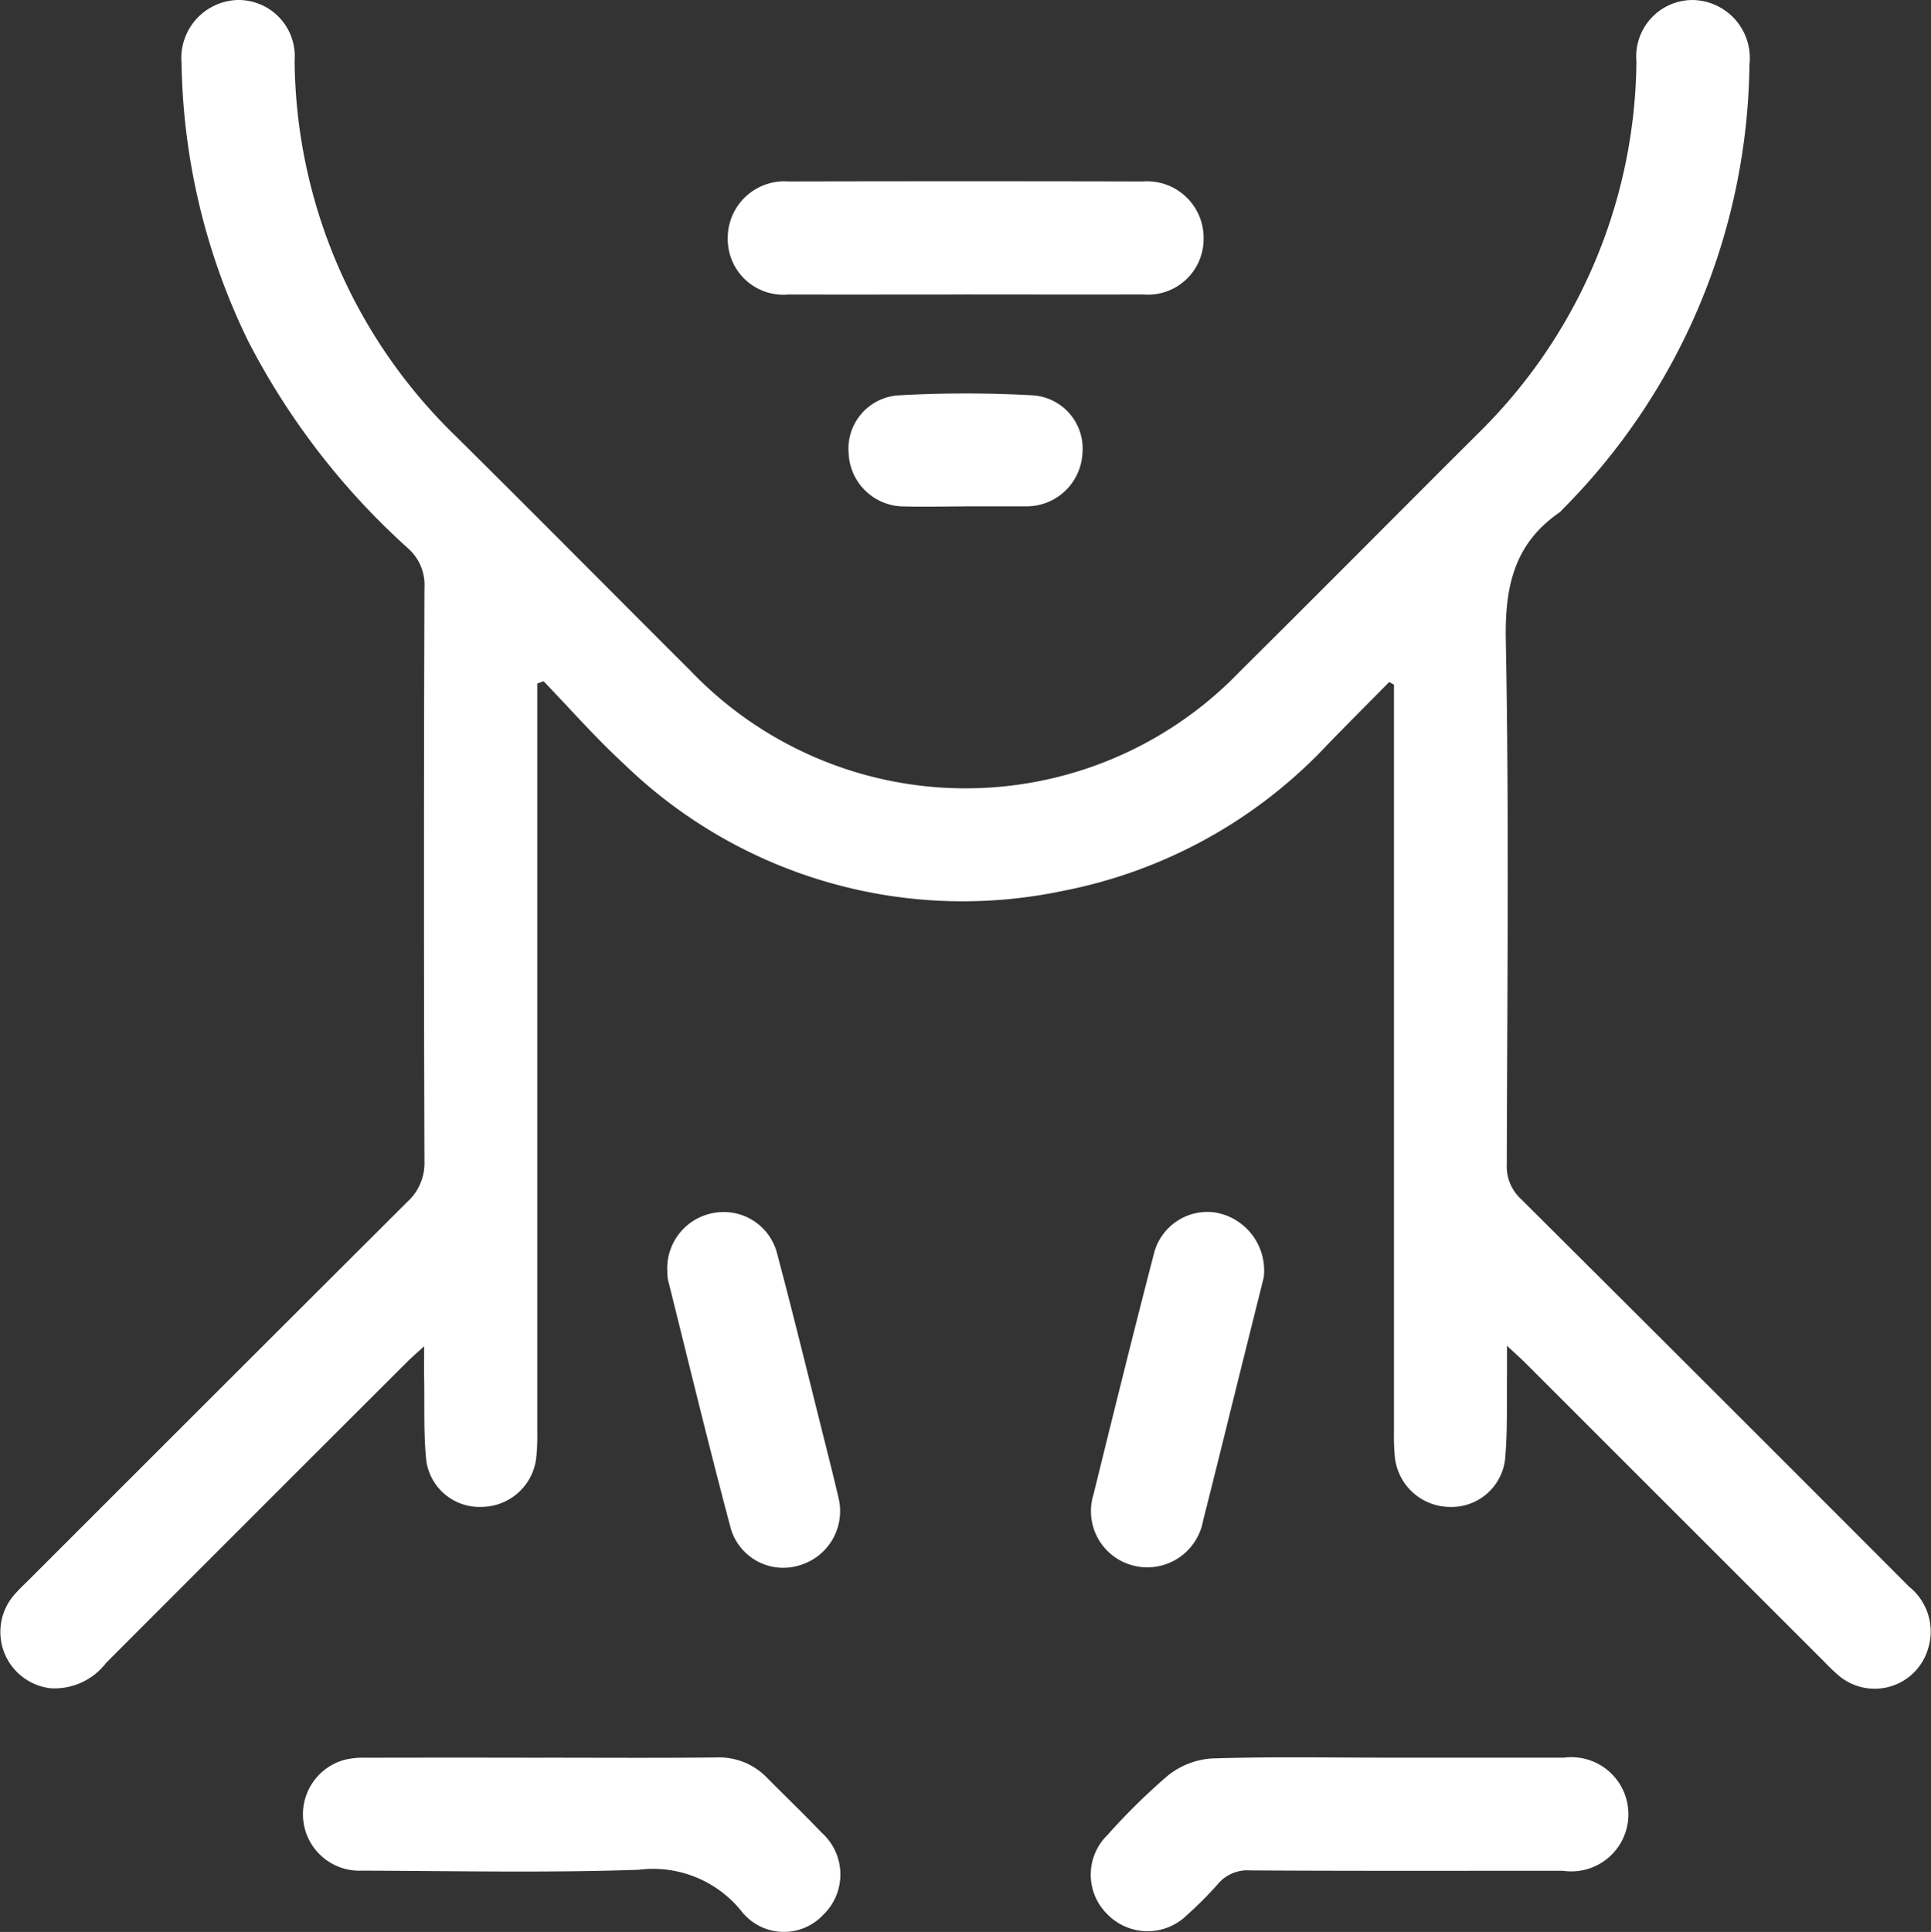
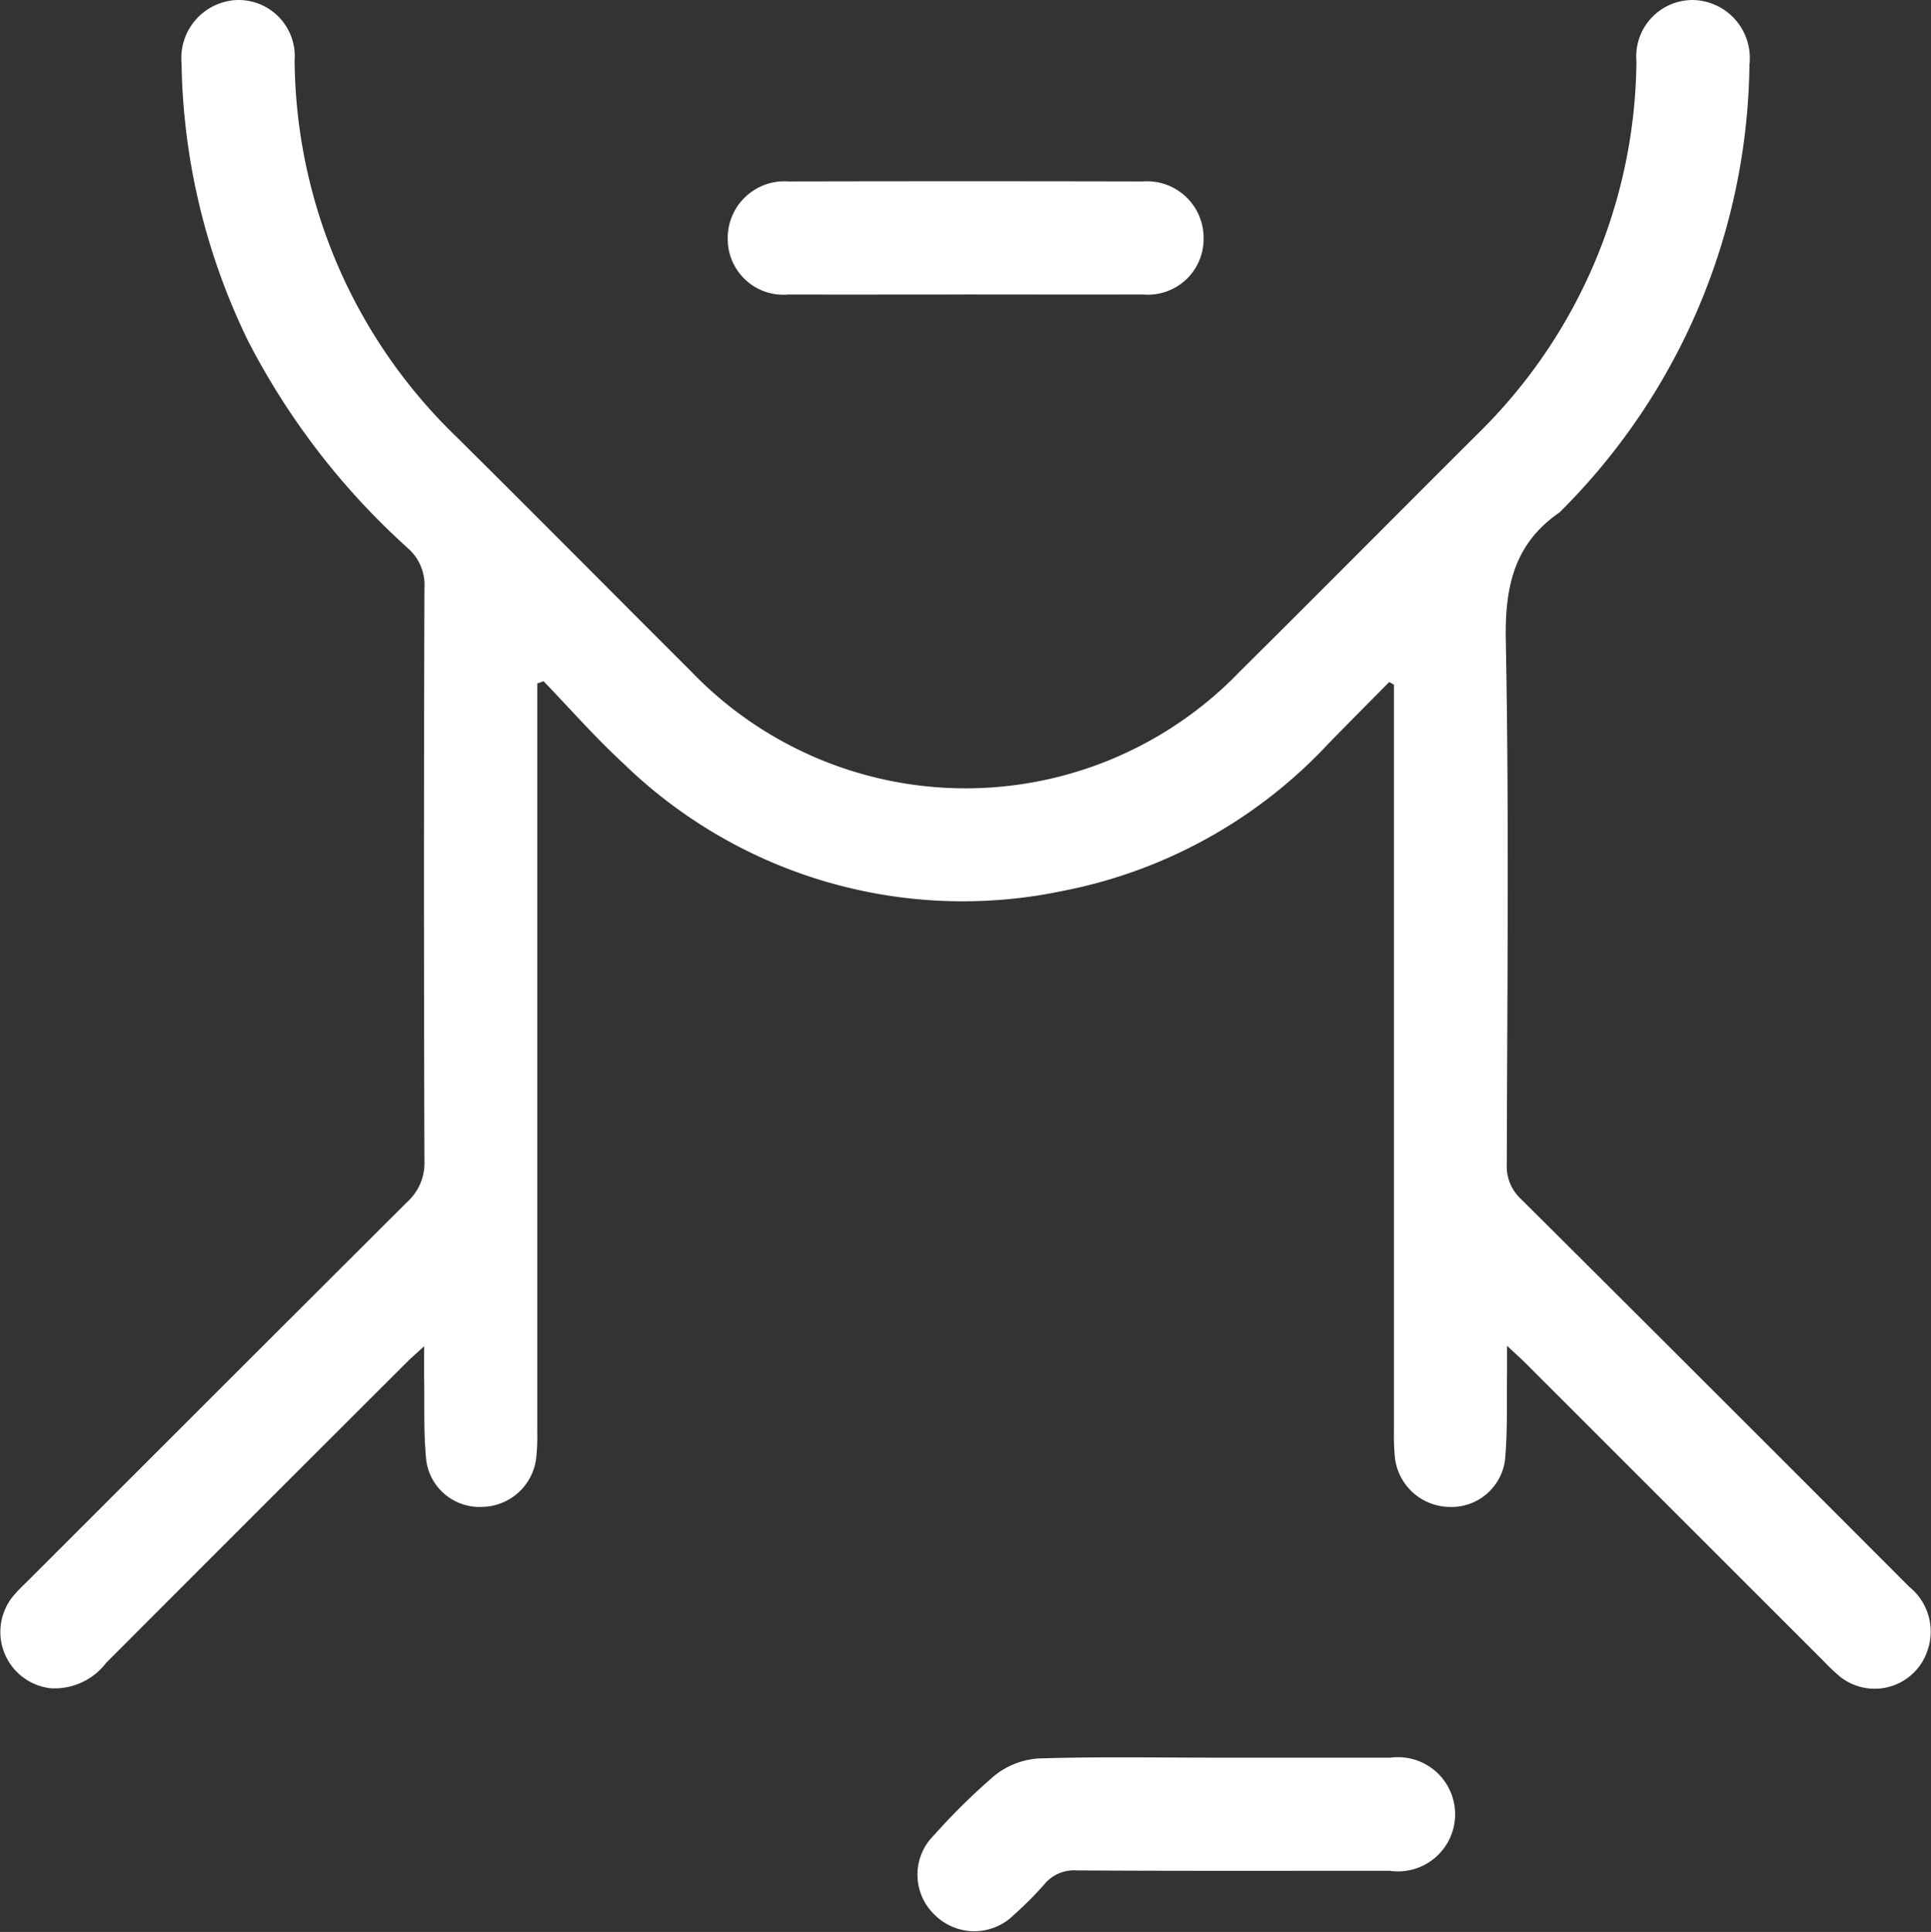
<svg xmlns="http://www.w3.org/2000/svg" id="Group_122" data-name="Group 122" width="77.342" height="77.37" viewBox="0 0 77.342 77.37">
  <rect x="0" y="0" width="77.342" height="77.37" fill="#333333" stroke="none" />
  <defs>
    <clipPath id="clip-path">
      <rect id="Rectangle_452" data-name="Rectangle 452" width="77.342" height="77.37" fill="#fff" />
    </clipPath>
  </defs>
  <g id="Group_121" data-name="Group 121" clip-path="url(#clip-path)">
    <path id="Path_82" data-name="Path 82" d="M55.641,27.313c-.81.821-1.624,1.637-2.429,2.463a19.653,19.653,0,0,1-10.633,5.9,19.49,19.49,0,0,1-17.607-5.1c-1.125-1.036-2.139-2.193-3.2-3.295l-.253.09V28.2q0,14.575,0,29.151a8.347,8.347,0,0,1-.044,1.055,2.219,2.219,0,0,1-2.162,1.941,2.153,2.153,0,0,1-2.238-1.837c-.115-1.1-.067-2.21-.087-3.316-.006-.367,0-.735,0-1.279-.331.3-.532.476-.718.663Q10.255,60.581,4.252,66.593A2.6,2.6,0,0,1,2.015,67.61,2.27,2.27,0,0,1,.648,63.783c.148-.171.318-.323.478-.483Q8.709,55.717,16.3,48.144a2.094,2.094,0,0,0,.7-1.636q-.038-11.479,0-22.958a1.955,1.955,0,0,0-.646-1.581,29.1,29.1,0,0,1-6.417-8.315A26.248,26.248,0,0,1,7.272,2.54,2.326,2.326,0,0,1,9.487,0,2.252,2.252,0,0,1,11.8,2.424a21.161,21.161,0,0,0,6.459,15.047c3.148,3.118,6.265,6.266,9.4,9.394a15.241,15.241,0,0,0,22.007.02c3.181-3.156,6.336-6.338,9.508-9.5a21.125,21.125,0,0,0,6.37-14.932A2.259,2.259,0,0,1,67.83,0a2.326,2.326,0,0,1,2.241,2.589,25.654,25.654,0,0,1-7.5,17.823.792.792,0,0,1-.107.107c-1.814,1.25-2.194,2.971-2.152,5.122.135,7,.056,14,.039,20.994a1.775,1.775,0,0,0,.57,1.384q7.789,7.75,15.55,15.529a2.3,2.3,0,0,1,.743,2.513,2.228,2.228,0,0,1-3.547,1.059,7.553,7.553,0,0,1-.6-.571Q67.082,60.569,61.1,54.588c-.189-.189-.39-.366-.739-.693,0,.489,0,.8,0,1.112-.019,1.157.028,2.32-.082,3.468a2.16,2.16,0,0,1-2.21,1.874,2.232,2.232,0,0,1-2.2-1.987,9.167,9.167,0,0,1-.037-1.055q0-14.5,0-29v-.889l-.187-.105" transform="translate(0 0.001)" fill="#fff" />
-     <path id="Path_83" data-name="Path 83" d="M156.593,232.957q3.471,0,6.941,0a2.287,2.287,0,1,1-.04,4.528c-4.175,0-8.349.012-12.524-.013a1.541,1.541,0,0,0-1.3.557,14.443,14.443,0,0,1-1.224,1.228,2.249,2.249,0,0,1-3.189-.027,2.22,2.22,0,0,1,.006-3.181,25.216,25.216,0,0,1,2.418-2.378,3.154,3.154,0,0,1,1.751-.683c2.387-.076,4.777-.031,7.166-.032" transform="translate(-100.901 -162.565)" fill="#fff" />
-     <path id="Path_84" data-name="Path 84" d="M49.759,232.966c2.314,0,4.627.016,6.941-.009a2.662,2.662,0,0,1,2.027.816c.726.732,1.471,1.446,2.182,2.192a2.244,2.244,0,0,1,.067,3.294,2.157,2.157,0,0,1-3.271-.139,4.538,4.538,0,0,0-4.115-1.665c-3.692.128-7.393.047-11.089.035a2.26,2.26,0,0,1-.653-4.45,3.281,3.281,0,0,1,.82-.072q3.546-.008,7.092,0" transform="translate(-28.003 -162.574)" fill="#fff" />
+     <path id="Path_83" data-name="Path 83" d="M156.593,232.957a2.287,2.287,0,1,1-.04,4.528c-4.175,0-8.349.012-12.524-.013a1.541,1.541,0,0,0-1.3.557,14.443,14.443,0,0,1-1.224,1.228,2.249,2.249,0,0,1-3.189-.027,2.22,2.22,0,0,1,.006-3.181,25.216,25.216,0,0,1,2.418-2.378,3.154,3.154,0,0,1,1.751-.683c2.387-.076,4.777-.031,7.166-.032" transform="translate(-100.901 -162.565)" fill="#fff" />
    <path id="Path_85" data-name="Path 85" d="M106,28.559c-2.366,0-4.732.006-7.1,0a2.227,2.227,0,0,1-2.43-2.209A2.271,2.271,0,0,1,98.9,24.031q7.1-.016,14.2,0a2.266,2.266,0,0,1,2.43,2.314,2.229,2.229,0,0,1-2.428,2.212c-2.366.008-4.732,0-7.1,0" transform="translate(-67.322 -16.765)" fill="#fff" />
-     <path id="Path_86" data-name="Path 86" d="M88.452,162.982a2.255,2.255,0,0,1,1.94-2.312,2.207,2.207,0,0,1,2.461,1.641c.68,2.565,1.308,5.144,1.954,7.718.171.68.341,1.36.5,2.044a2.258,2.258,0,0,1-1.544,2.718,2.189,2.189,0,0,1-2.763-1.46c-.883-3.314-1.688-6.648-2.519-9.975a1.684,1.684,0,0,1-.024-.373" transform="translate(-61.727 -112.107)" fill="#fff" />
-     <path id="Path_87" data-name="Path 87" d="M151.6,163.251c-.253,1.015-.581,2.324-.907,3.634-.508,2.041-1.008,4.083-1.525,6.121a2.269,2.269,0,0,1-2.841,1.779,2.246,2.246,0,0,1-1.547-2.836c.789-3.209,1.584-6.417,2.413-9.616a2.213,2.213,0,0,1,2.435-1.681,2.354,2.354,0,0,1,1.971,2.6" transform="translate(-100.982 -112.099)" fill="#fff" />
-     <path id="Path_88" data-name="Path 88" d="M117.136,56.674c-.8,0-1.61.021-2.415,0a2.221,2.221,0,0,1-2.221-2.115,2.142,2.142,0,0,1,1.977-2.333,48.173,48.173,0,0,1,5.423,0,2.138,2.138,0,0,1,1.962,2.344,2.239,2.239,0,0,1-2.236,2.1c-.05,0-.1,0-.151,0h-2.339Z" transform="translate(-78.509 -36.392)" fill="#fff" />
  </g>
</svg>